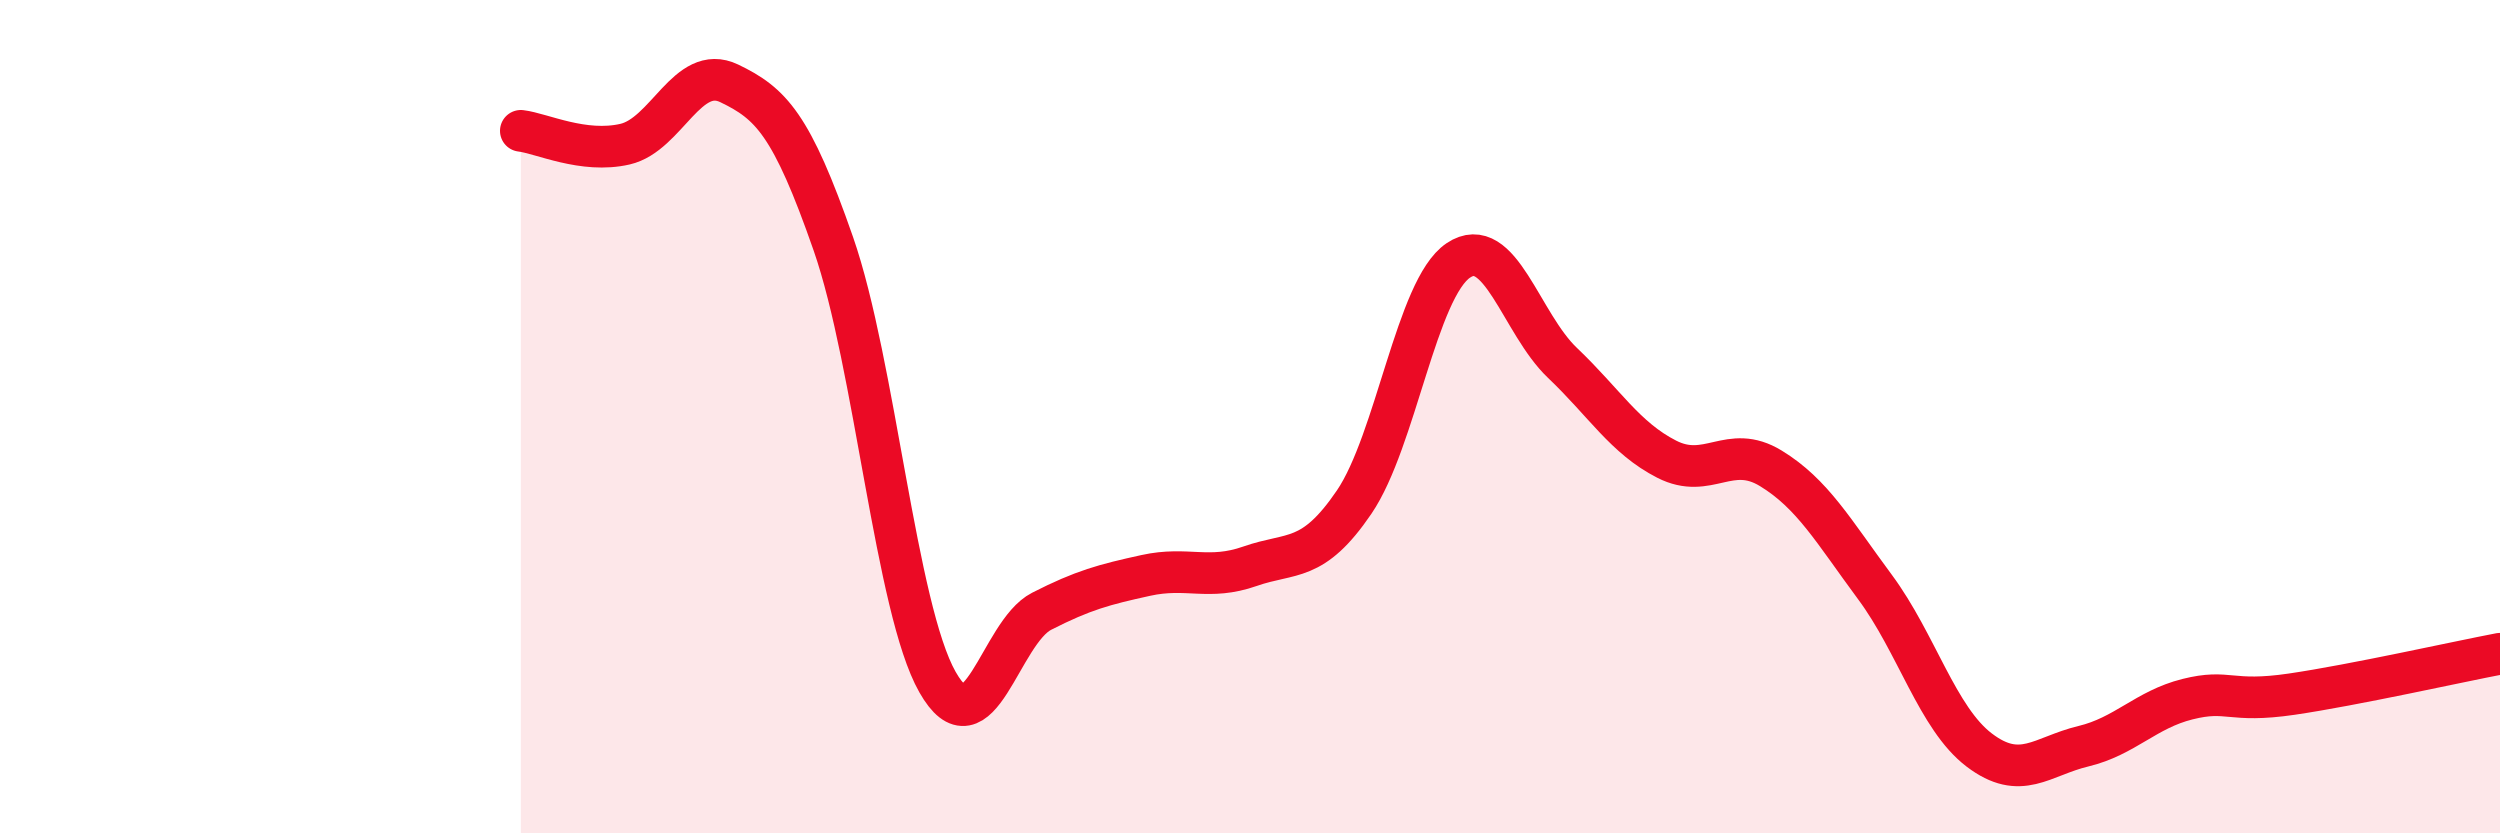
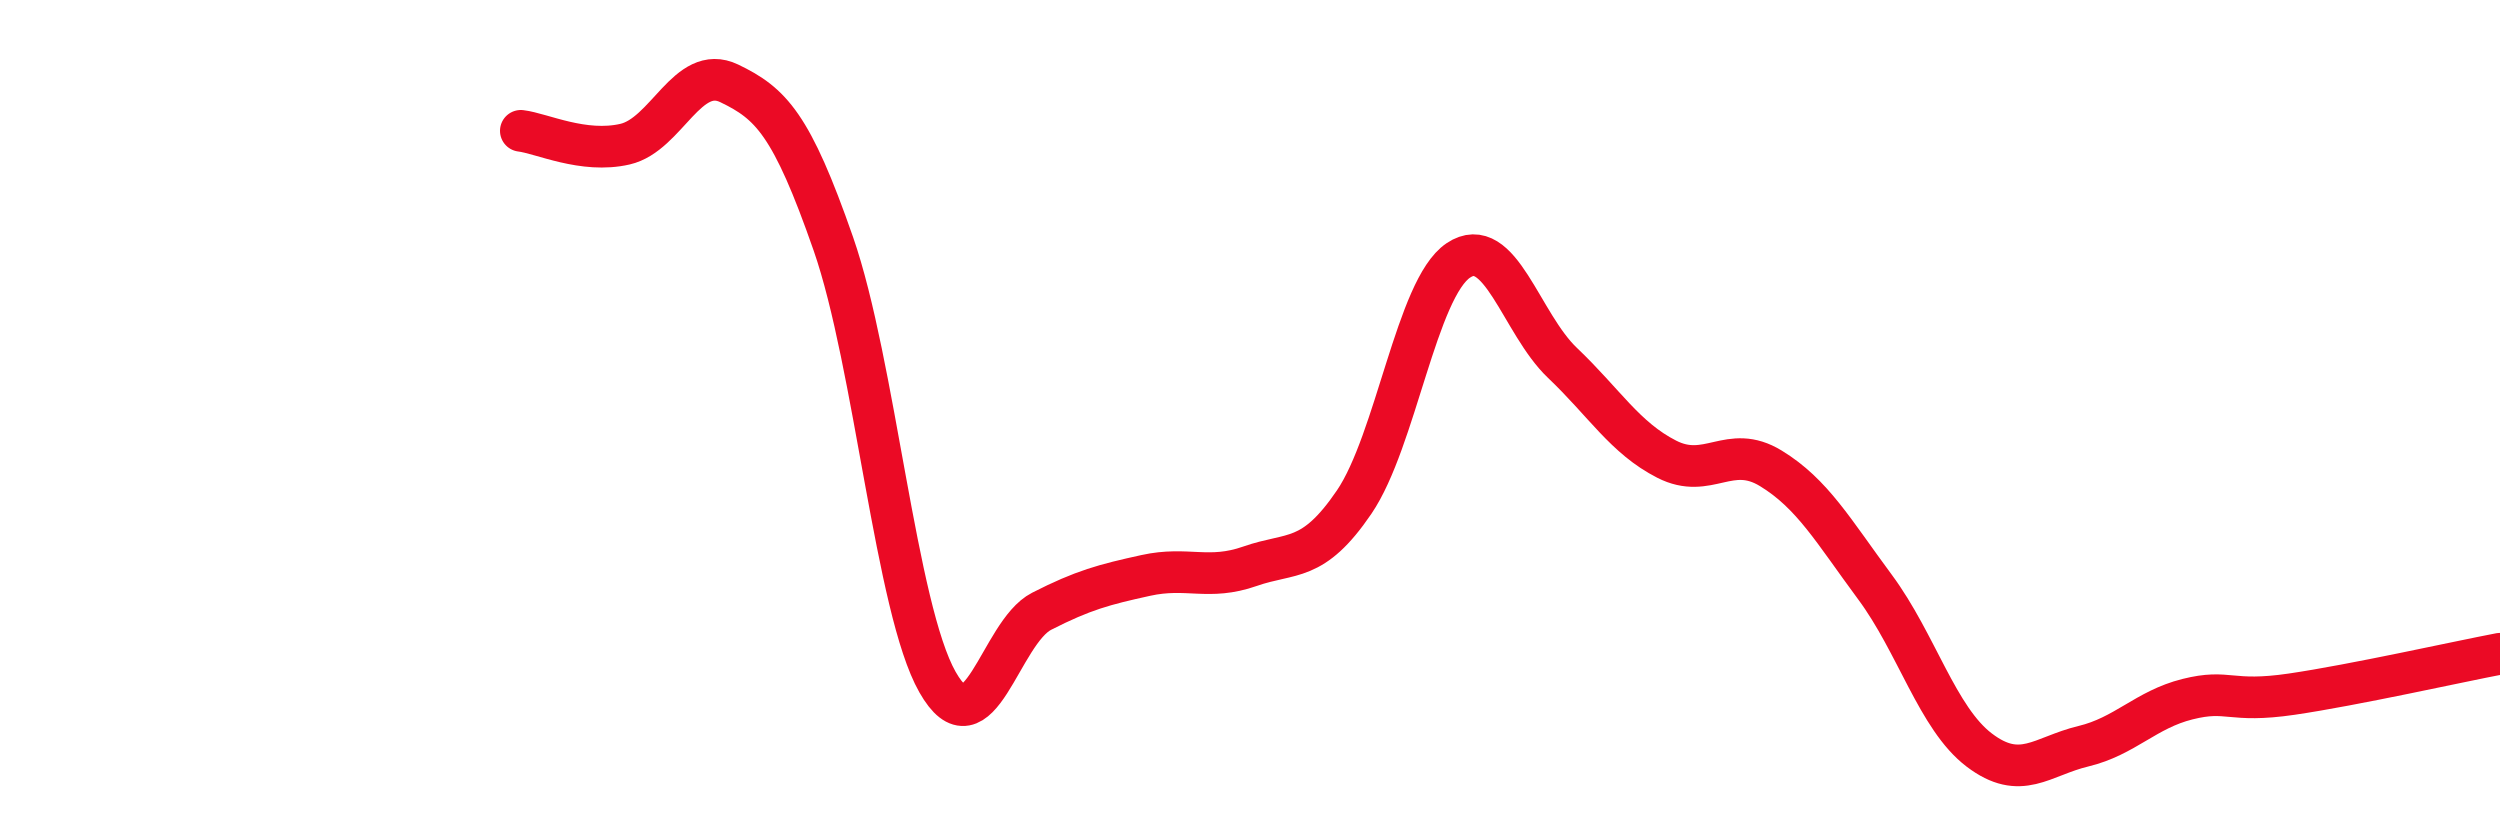
<svg xmlns="http://www.w3.org/2000/svg" width="60" height="20" viewBox="0 0 60 20">
-   <path d="M 12.5,3.14 C 13,3.2 14,3.69 15,3.46 C 16,3.23 16.5,1.52 17.5,2 C 18.5,2.48 19,2.98 20,5.85 C 21,8.72 21.5,14.61 22.5,16.37 C 23.5,18.13 24,15.18 25,14.67 C 26,14.16 26.5,14.03 27.5,13.81 C 28.5,13.59 29,13.94 30,13.59 C 31,13.24 31.5,13.52 32.5,12.05 C 33.5,10.58 34,6.92 35,6.25 C 36,5.58 36.5,7.76 37.5,8.71 C 38.5,9.66 39,10.51 40,11.02 C 41,11.53 41.5,10.63 42.5,11.24 C 43.5,11.85 44,12.74 45,14.09 C 46,15.44 46.5,17.24 47.5,18 C 48.5,18.76 49,18.15 50,17.91 C 51,17.67 51.5,17.03 52.5,16.78 C 53.5,16.53 53.5,16.88 55,16.66 C 56.5,16.44 59,15.88 60,15.69L60 20L12.5 20Z" fill="#EB0A25" opacity="0.1" stroke-linecap="round" stroke-linejoin="round" />
  <path d="M 12.5,3.14 C 13,3.2 14,3.69 15,3.46 C 16,3.23 16.5,1.52 17.5,2 C 18.5,2.48 19,2.98 20,5.85 C 21,8.72 21.5,14.61 22.5,16.37 C 23.5,18.13 24,15.18 25,14.67 C 26,14.16 26.5,14.03 27.5,13.81 C 28.5,13.59 29,13.94 30,13.59 C 31,13.24 31.5,13.52 32.5,12.05 C 33.5,10.58 34,6.92 35,6.25 C 36,5.58 36.5,7.76 37.5,8.71 C 38.5,9.66 39,10.51 40,11.02 C 41,11.53 41.5,10.63 42.5,11.24 C 43.5,11.85 44,12.74 45,14.09 C 46,15.44 46.5,17.24 47.5,18 C 48.5,18.76 49,18.15 50,17.91 C 51,17.67 51.5,17.03 52.5,16.78 C 53.5,16.53 53.5,16.88 55,16.66 C 56.5,16.44 59,15.88 60,15.69" stroke="#EB0A25" stroke-width="1" fill="none" stroke-linecap="round" stroke-linejoin="round" />
</svg>